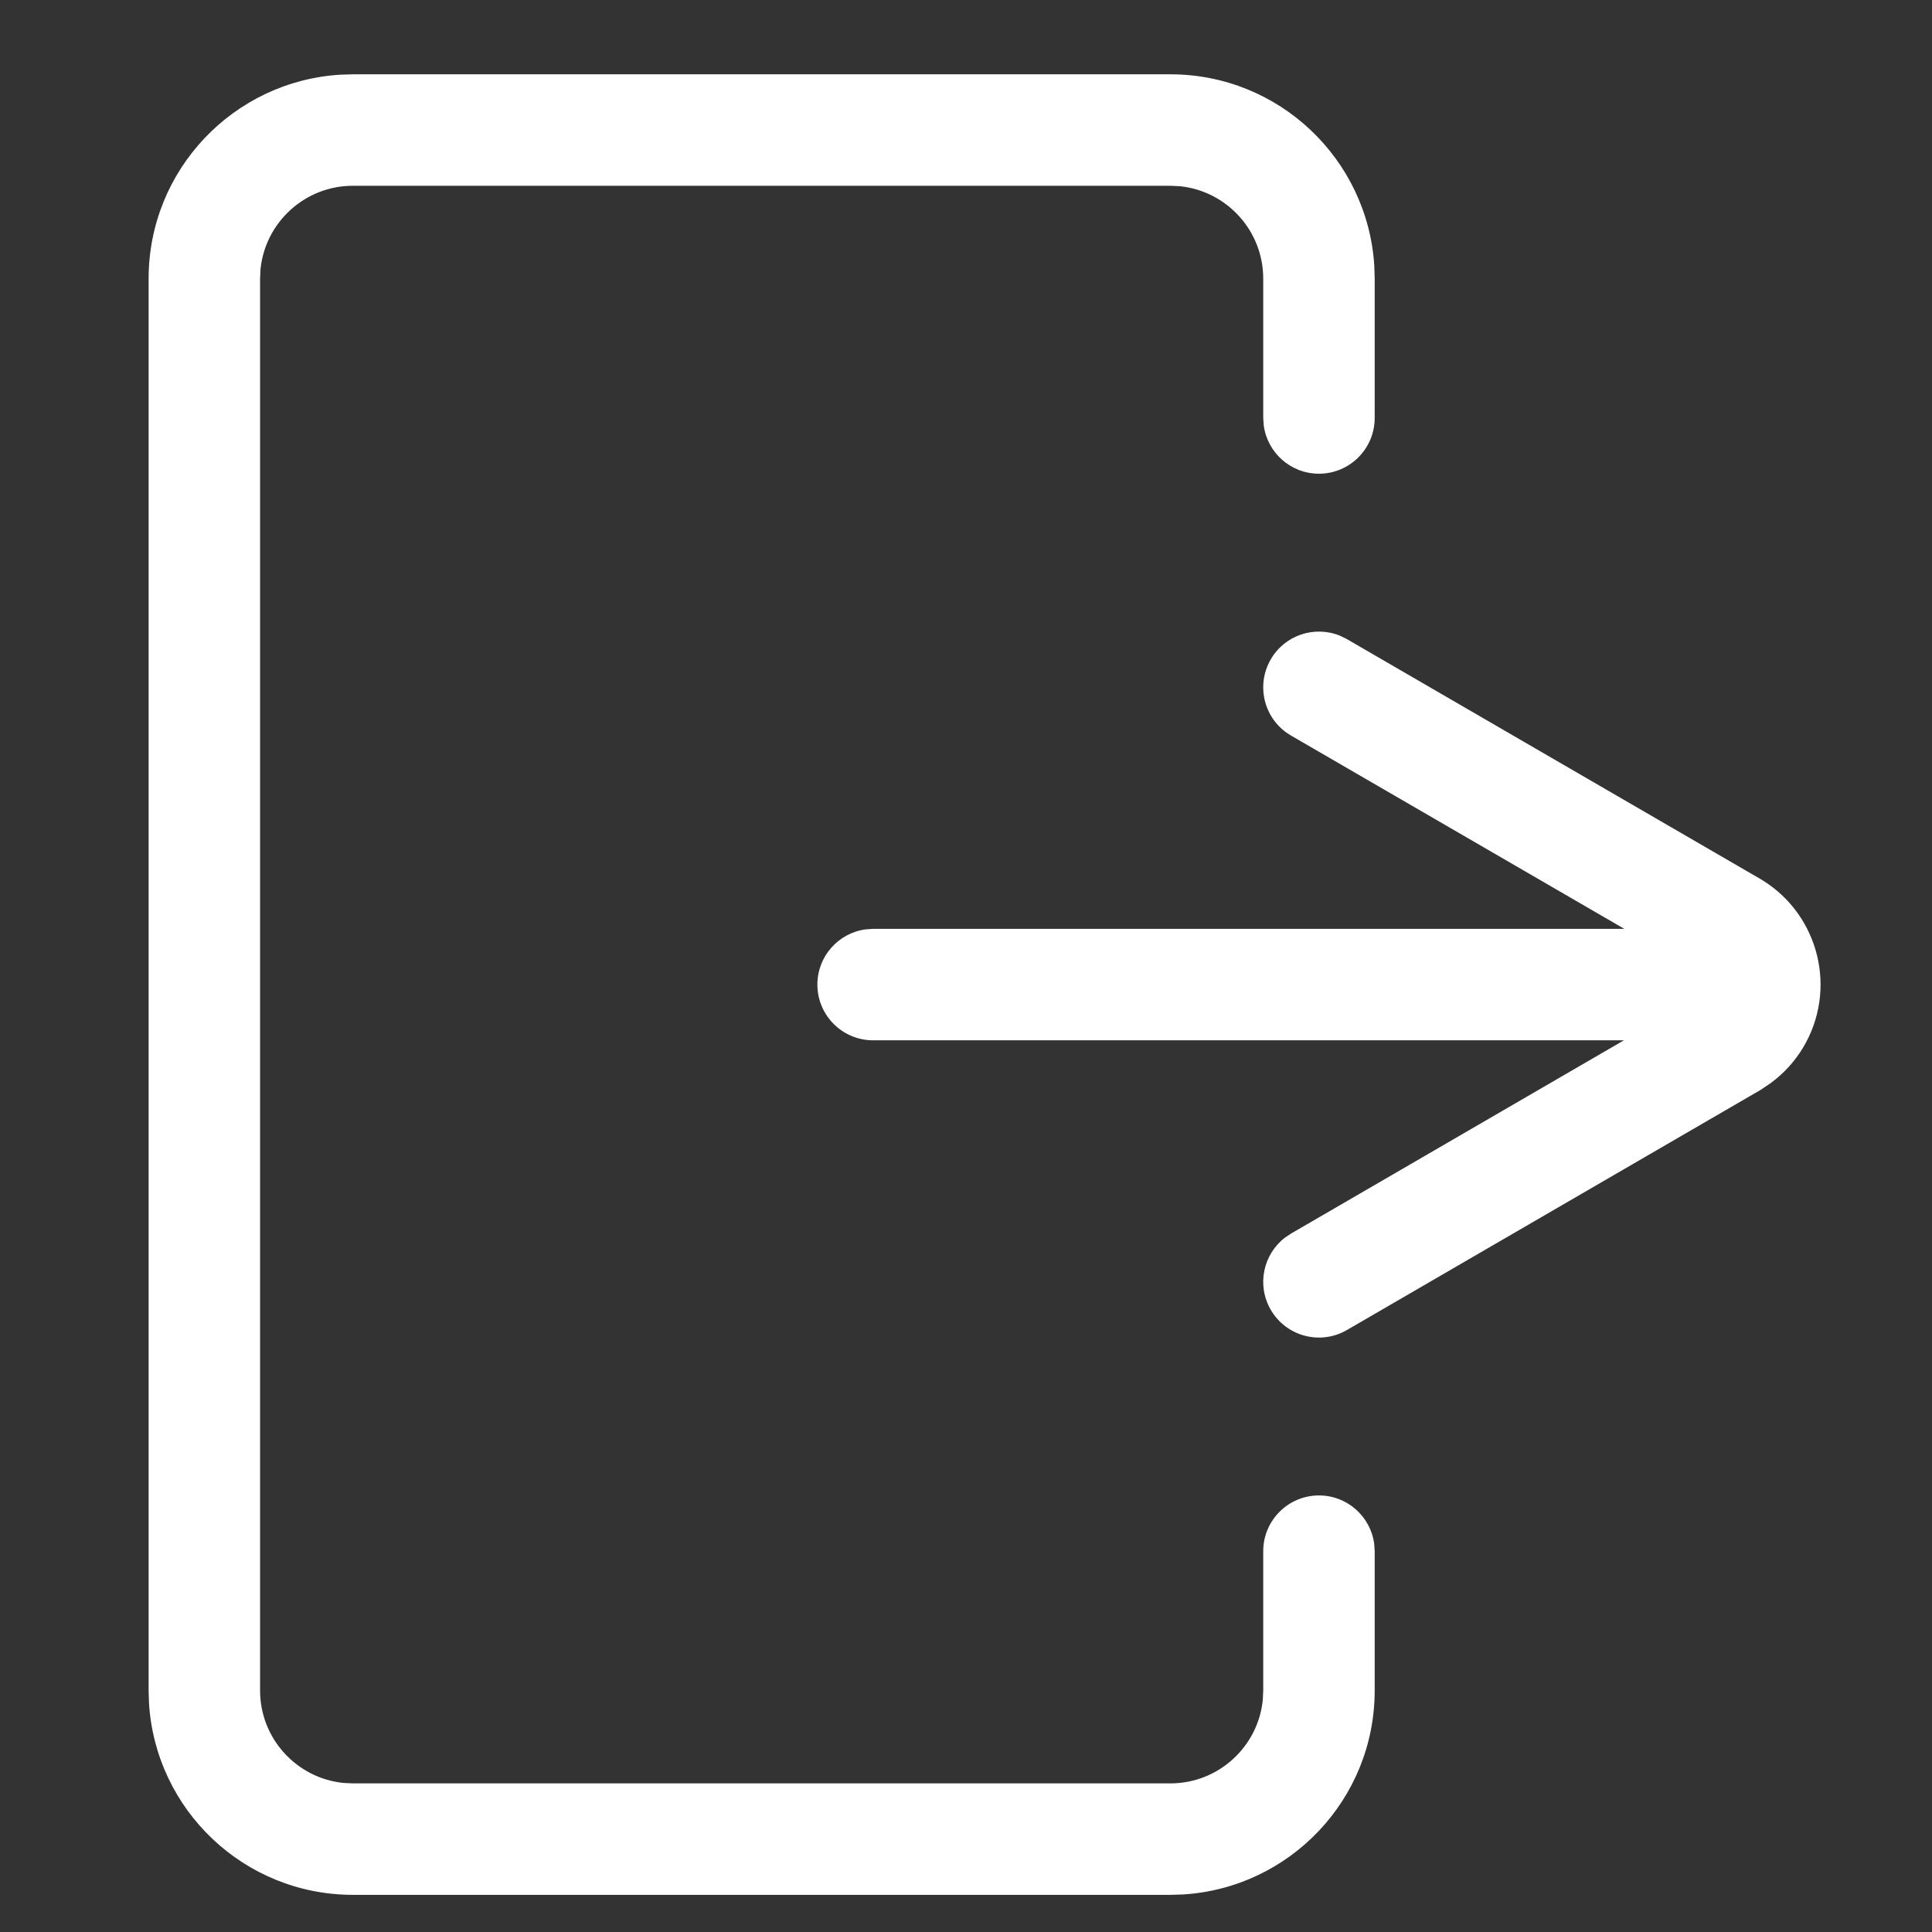
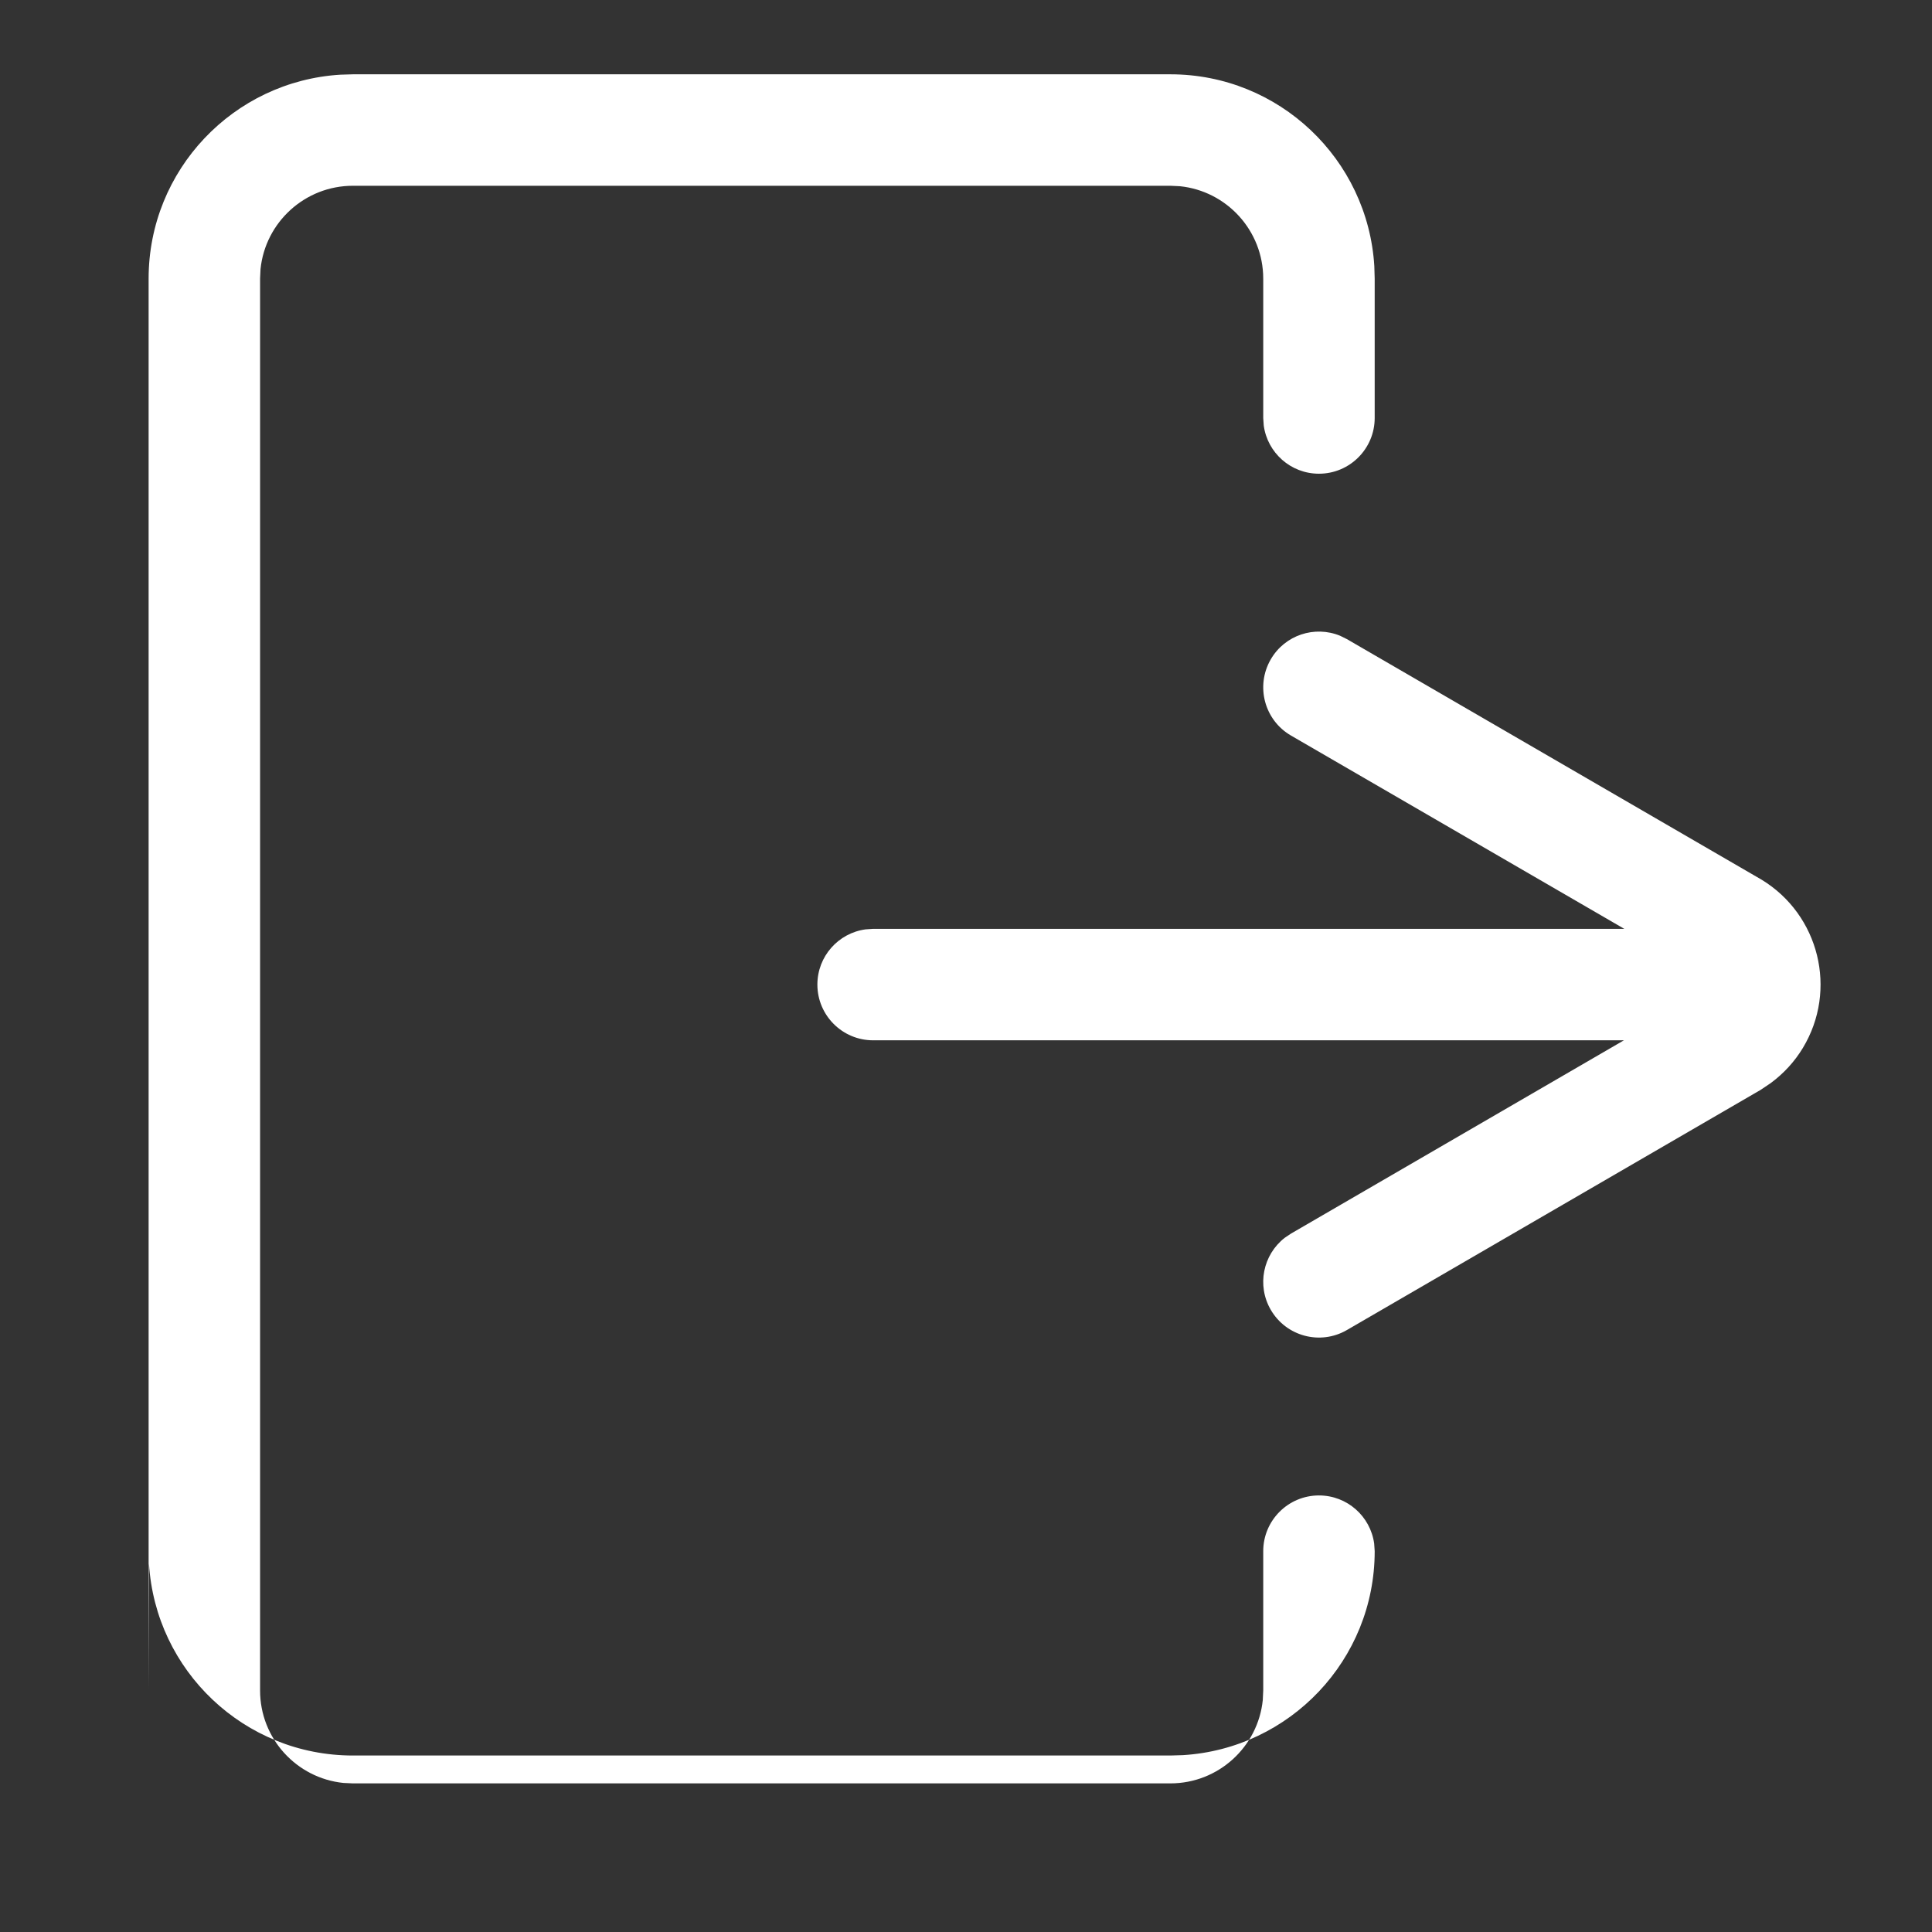
<svg xmlns="http://www.w3.org/2000/svg" xmlns:xlink="http://www.w3.org/1999/xlink" width="26" height="26" viewBox="0 0 26 26">
  <rect x="0" y="0" width="26" height="26" fill="#333333" stroke="none" />
  <defs>
-     <path id="8or7tt2wba" d="M15.75 1c1.463 0 2.658 1.142 2.745 2.582l.005.168v1.875c0 .414-.336.75-.75.75-.38 0-.693-.282-.743-.648L17 5.625V3.75c0-.647-.492-1.18-1.122-1.244L15.75 2.5h-11c-.647 0-1.18.492-1.244 1.122L3.5 3.75v19c0 .647.492 1.18 1.122 1.244L4.75 24h11c.647 0 1.18-.492 1.244-1.122L17 22.75v-1.875c0-.414.336-.75.75-.75.38 0 .693.282.743.648l.007.102v1.875c0 1.463-1.142 2.658-2.582 2.745l-.168.005h-11c-1.463 0-2.658-1.142-2.745-2.582L2 22.75v-19c0-1.463 1.142-2.658 2.582-2.745L4.75 1h11zm2.285 7.556l.091.045 5.58 3.237c.778.473 1.027 1.486.556 2.265-.11.182-.254.34-.43.471l-.138.093-5.568 3.232c-.358.208-.817.086-1.025-.273-.19-.328-.104-.74.188-.968l.085-.057L21.854 14H11.75c-.414 0-.75-.336-.75-.75 0-.38.282-.693.648-.743l.102-.007h10.109l-4.485-2.601c-.359-.208-.48-.667-.273-1.025.19-.329.592-.459.934-.318z" />
+     <path id="8or7tt2wba" d="M15.75 1c1.463 0 2.658 1.142 2.745 2.582l.005.168v1.875c0 .414-.336.75-.75.75-.38 0-.693-.282-.743-.648L17 5.625V3.75c0-.647-.492-1.18-1.122-1.244L15.75 2.5h-11c-.647 0-1.18.492-1.244 1.122L3.5 3.75v19c0 .647.492 1.18 1.122 1.244L4.75 24h11c.647 0 1.18-.492 1.244-1.122L17 22.75v-1.875c0-.414.336-.75.75-.75.38 0 .693.282.743.648l.007.102c0 1.463-1.142 2.658-2.582 2.745l-.168.005h-11c-1.463 0-2.658-1.142-2.745-2.582L2 22.75v-19c0-1.463 1.142-2.658 2.582-2.745L4.75 1h11zm2.285 7.556l.091.045 5.58 3.237c.778.473 1.027 1.486.556 2.265-.11.182-.254.34-.43.471l-.138.093-5.568 3.232c-.358.208-.817.086-1.025-.273-.19-.328-.104-.74.188-.968l.085-.057L21.854 14H11.75c-.414 0-.75-.336-.75-.75 0-.38.282-.693.648-.743l.102-.007h10.109l-4.485-2.601c-.359-.208-.48-.667-.273-1.025.19-.329.592-.459.934-.318z" />
  </defs>
  <g fill="none" fill-rule="evenodd">
    <g>
      <use fill="#ffffff" xlink:href="#8or7tt2wba" />
    </g>
  </g>
</svg>